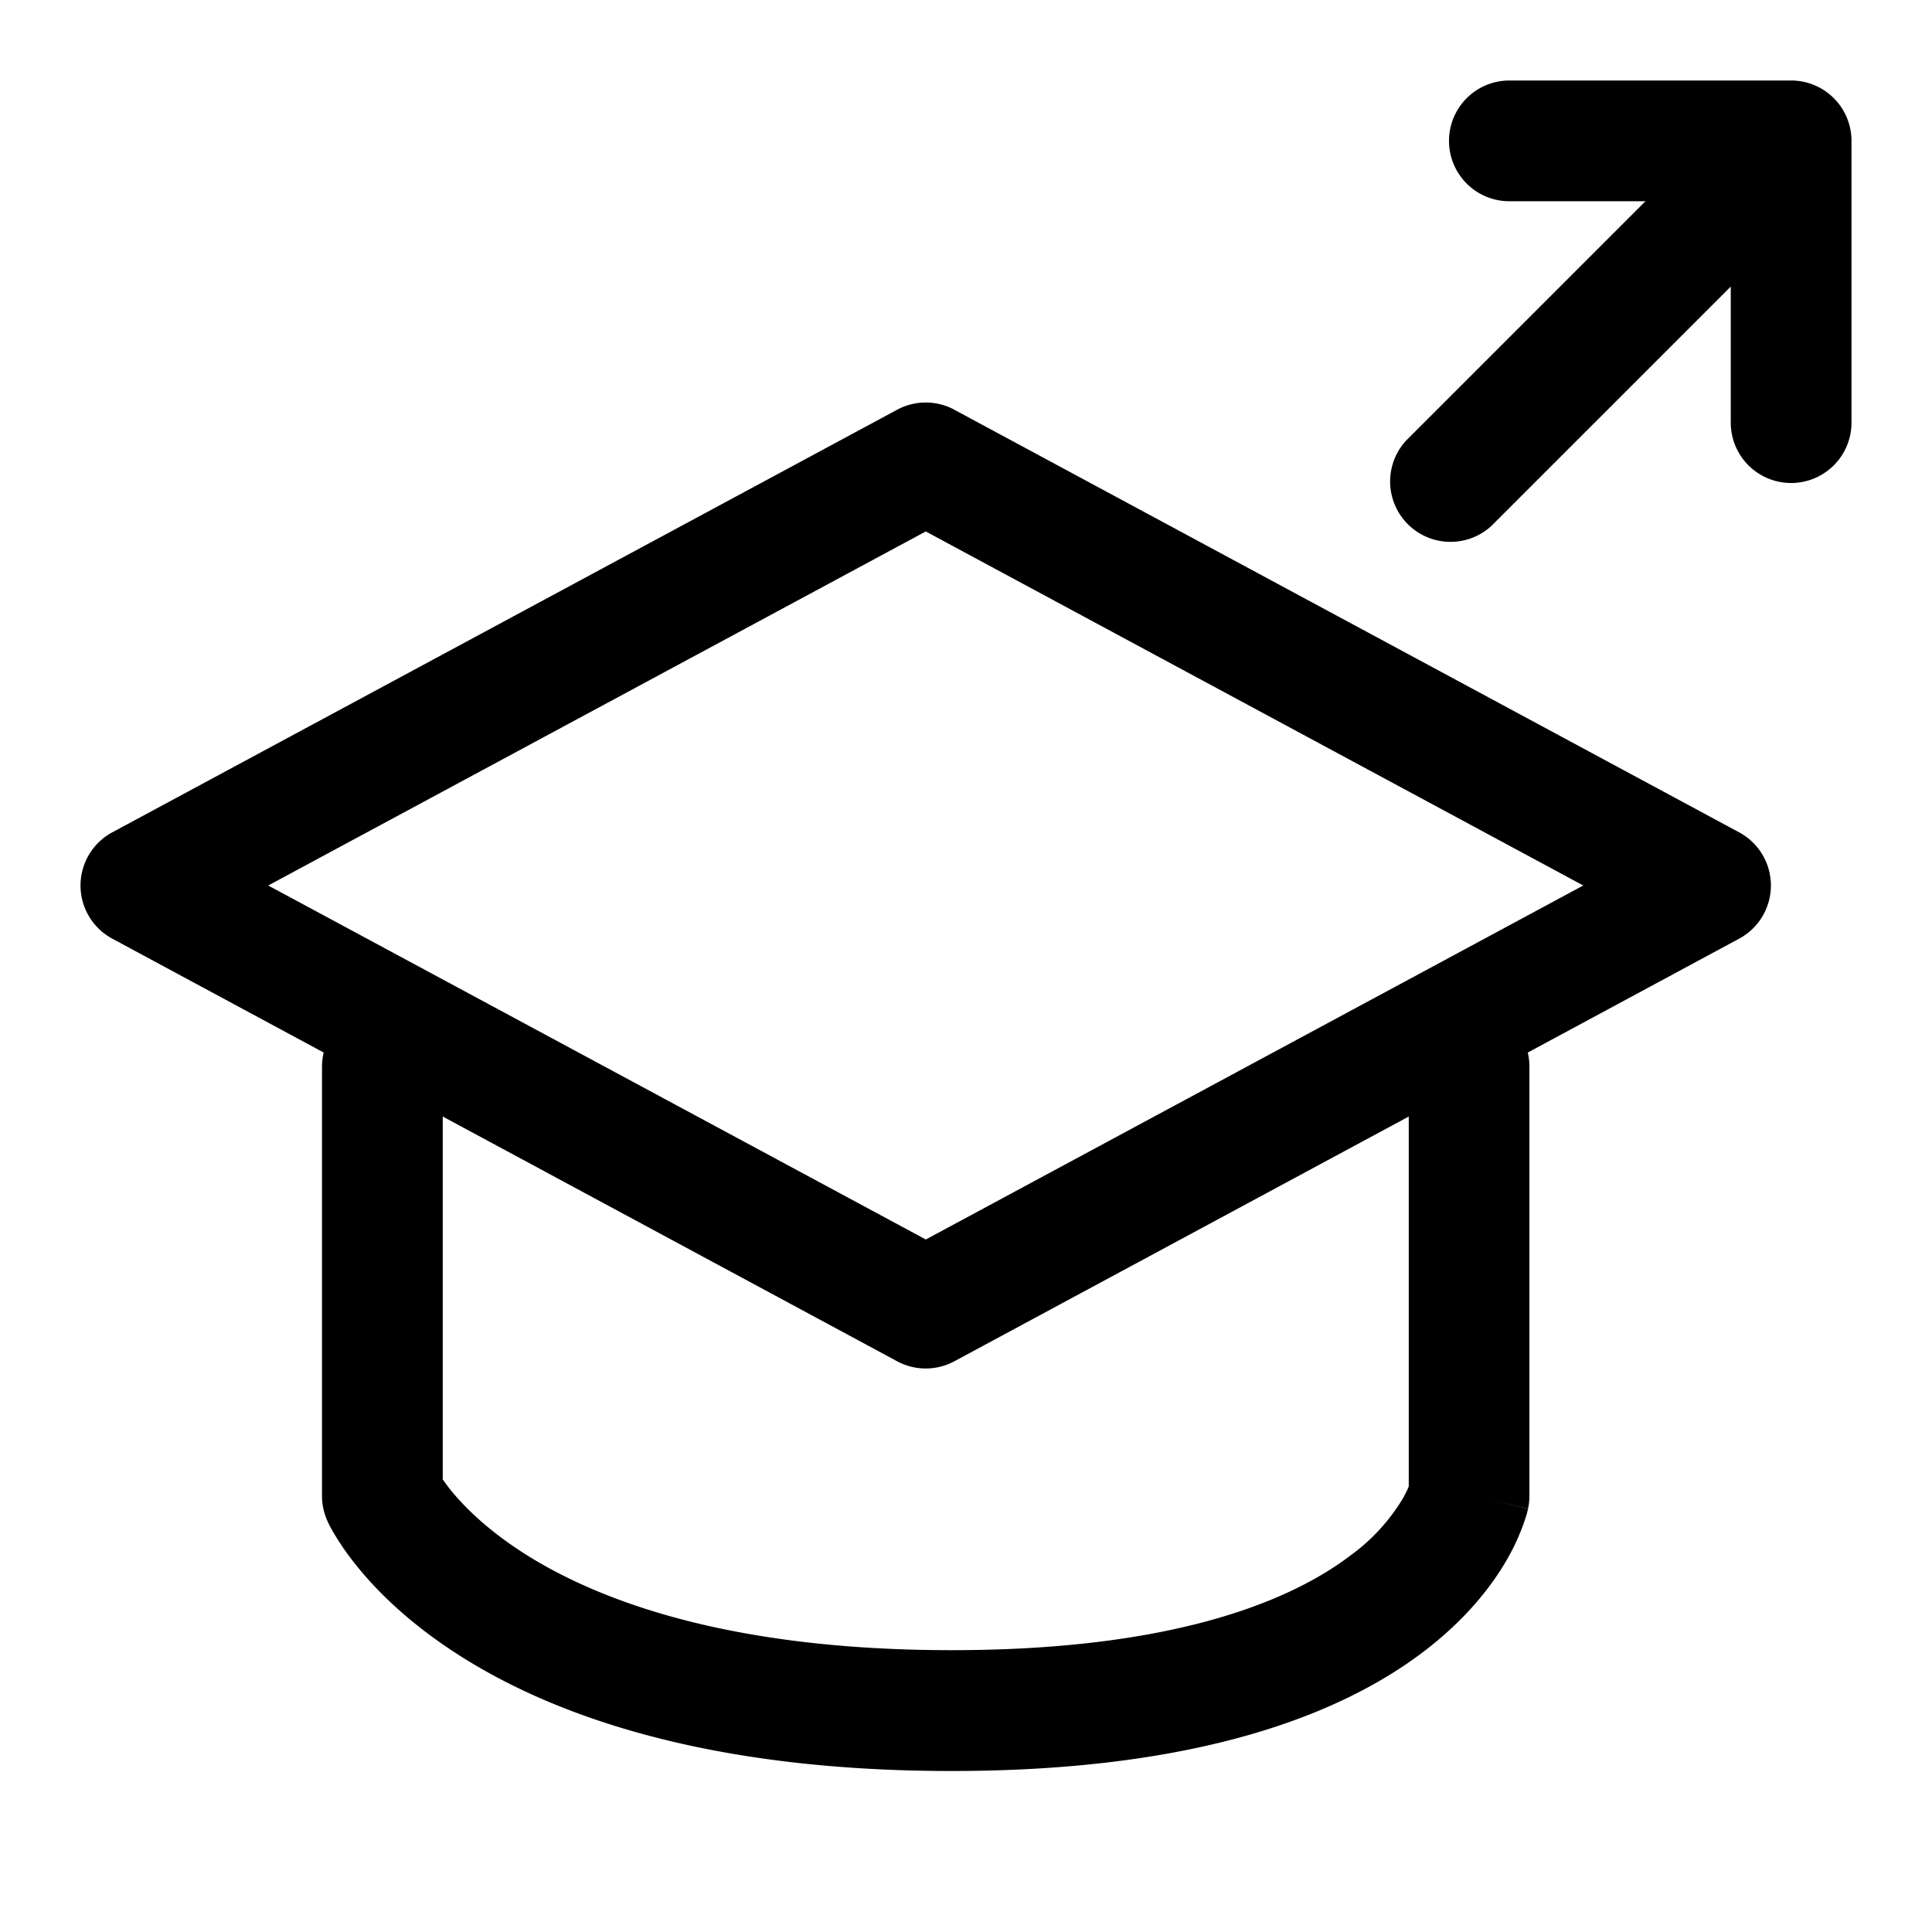
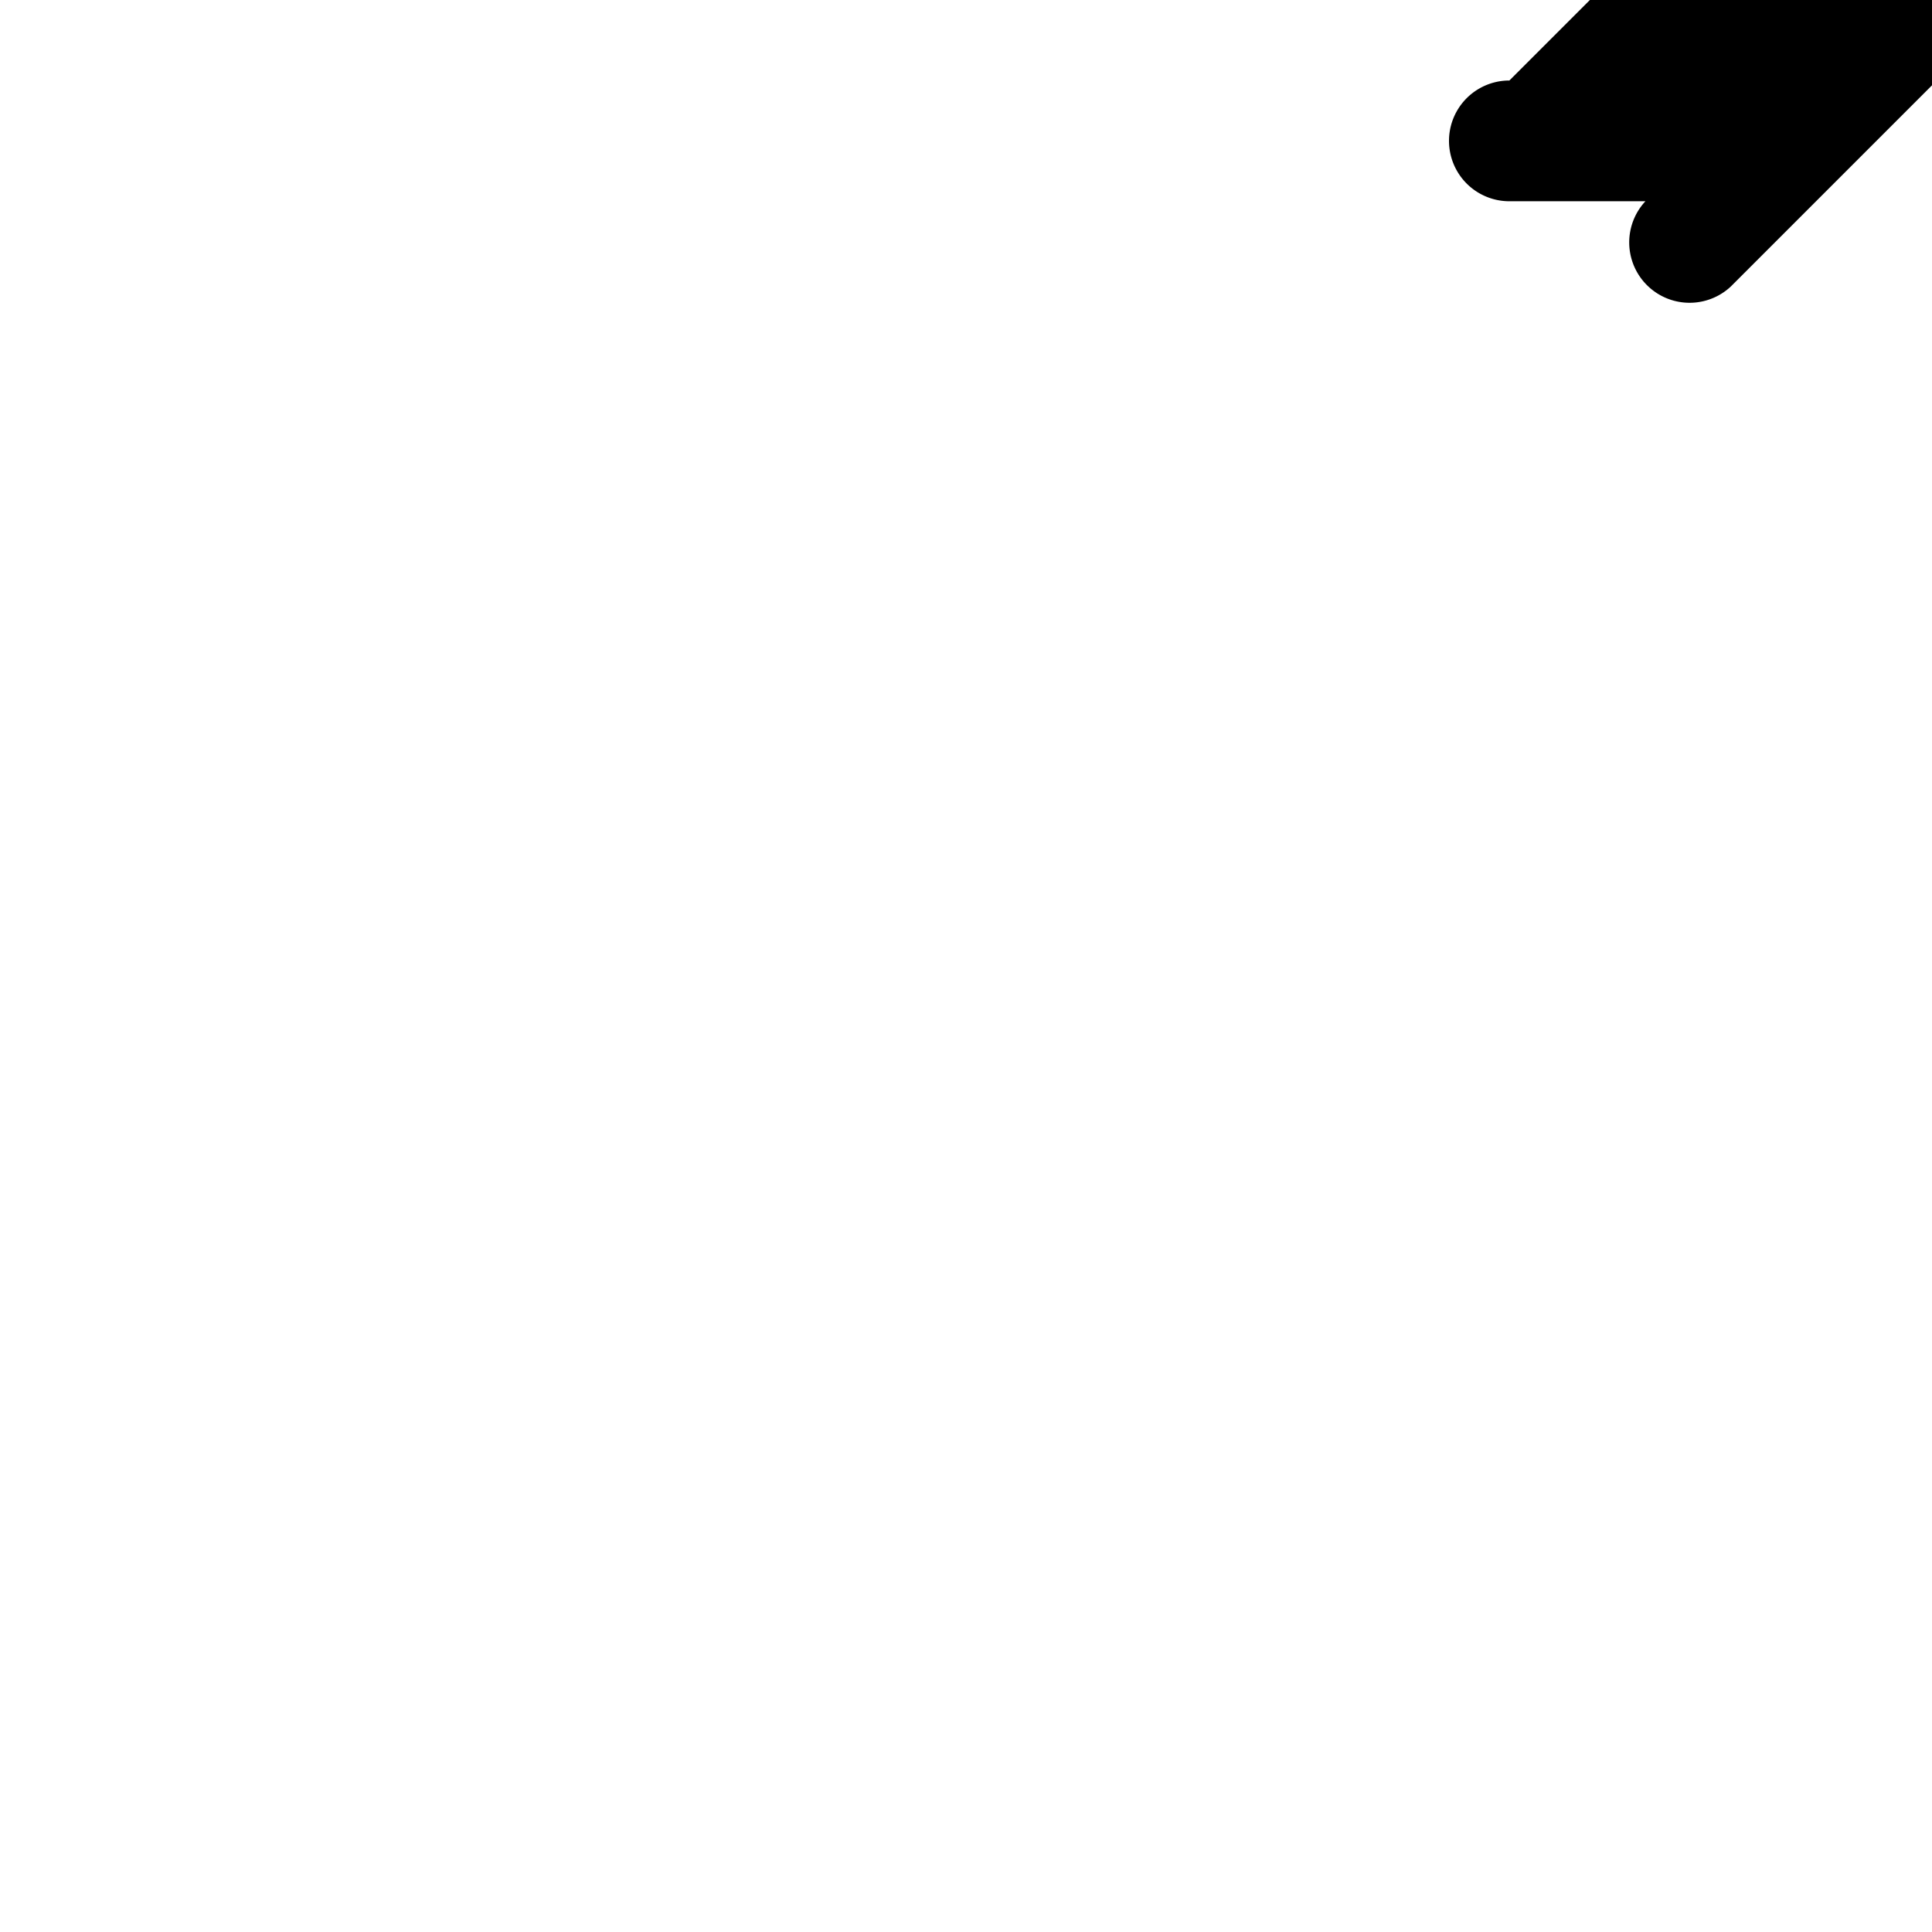
<svg xmlns="http://www.w3.org/2000/svg" width="24" height="24" fill="none" viewBox="0 0 24 24">
  <g fill="currentColor">
-     <path d="M18.75 1a.75.75 0 000 1.5h1.69l-2.97 2.97a.75.75 0 001.06 1.06l2.97-2.97v1.69a.75.75 0 001.5 0v-3.5a.75.75 0 00-.75-.75h-3.5z" />
-     <path fill-rule="evenodd" d="M11.856 5.09a.75.75 0 00-.712 0l-9.75 5.25a.75.75 0 000 1.32l2.627 1.415A.752.752 0 004 13.25v5.333a.75.75 0 00.067.31l.683-.31-.683.31v.002l.002.003.003.006.007.016a1.657 1.657 0 00.094.168c.061.101.151.234.277.387.251.308.643.694 1.23 1.072C6.857 21.306 8.772 22 11.82 22c3.043 0 4.827-.692 5.87-1.487.52-.397.838-.806 1.029-1.138a2.714 2.714 0 00.244-.557c.005-.018.01-.034.012-.048l.005-.018.001-.007.001-.004v-.001s0-.002-.733-.157l.734.155a.752.752 0 00.016-.155V13.25c0-.06-.007-.12-.02-.175l2.626-1.415a.75.75 0 000-1.32l-9.75-5.25zM17.5 13.87l-5.644 3.04a.75.75 0 01-.712 0L5.5 13.87v4.508c.028.04.064.09.11.146.158.192.434.472.882.761.892.575 2.513 1.214 5.33 1.214 2.823 0 4.253-.641 4.959-1.18a2.41 2.41 0 00.64-.695c.039-.067.064-.121.079-.159v-4.595zm-6 1.527L3.332 11 11.5 6.602 19.668 11 11.5 15.398z" clip-rule="evenodd" />
+     <path d="M18.75 1a.75.75 0 000 1.5h1.69a.75.75 0 001.06 1.06l2.97-2.97v1.69a.75.75 0 001.5 0v-3.5a.75.75 0 00-.75-.75h-3.5z" />
  </g>
</svg>